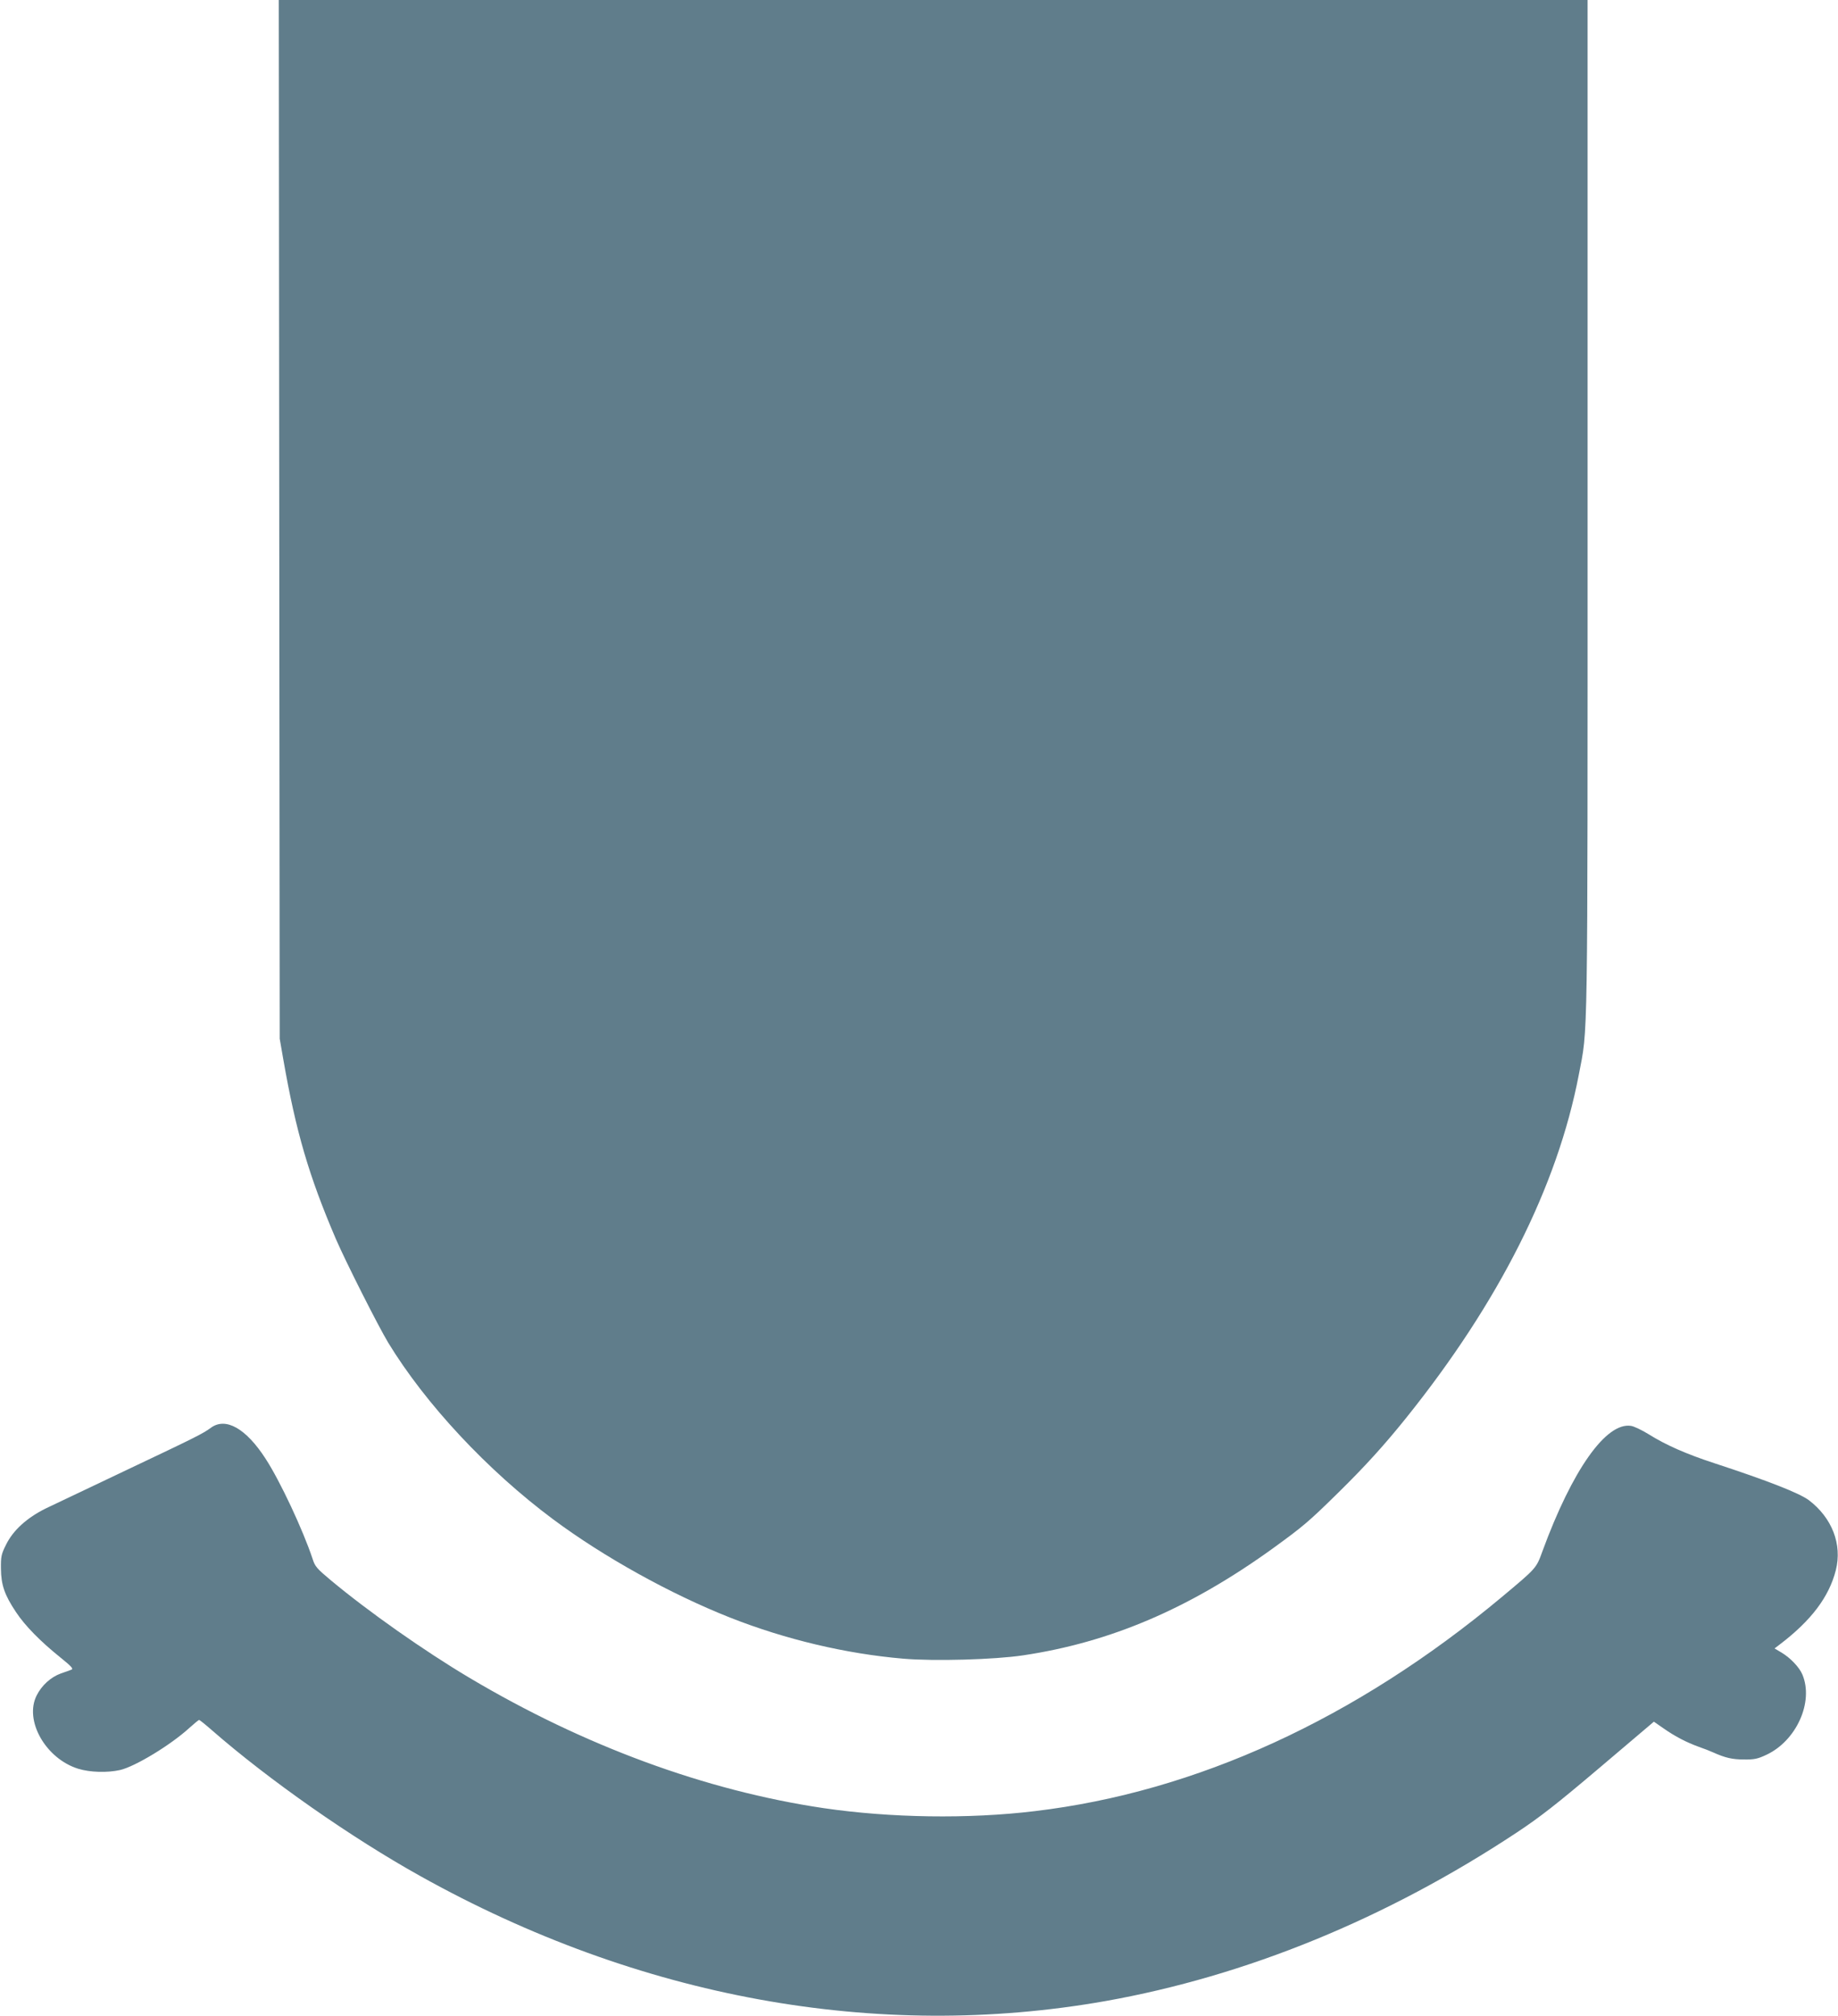
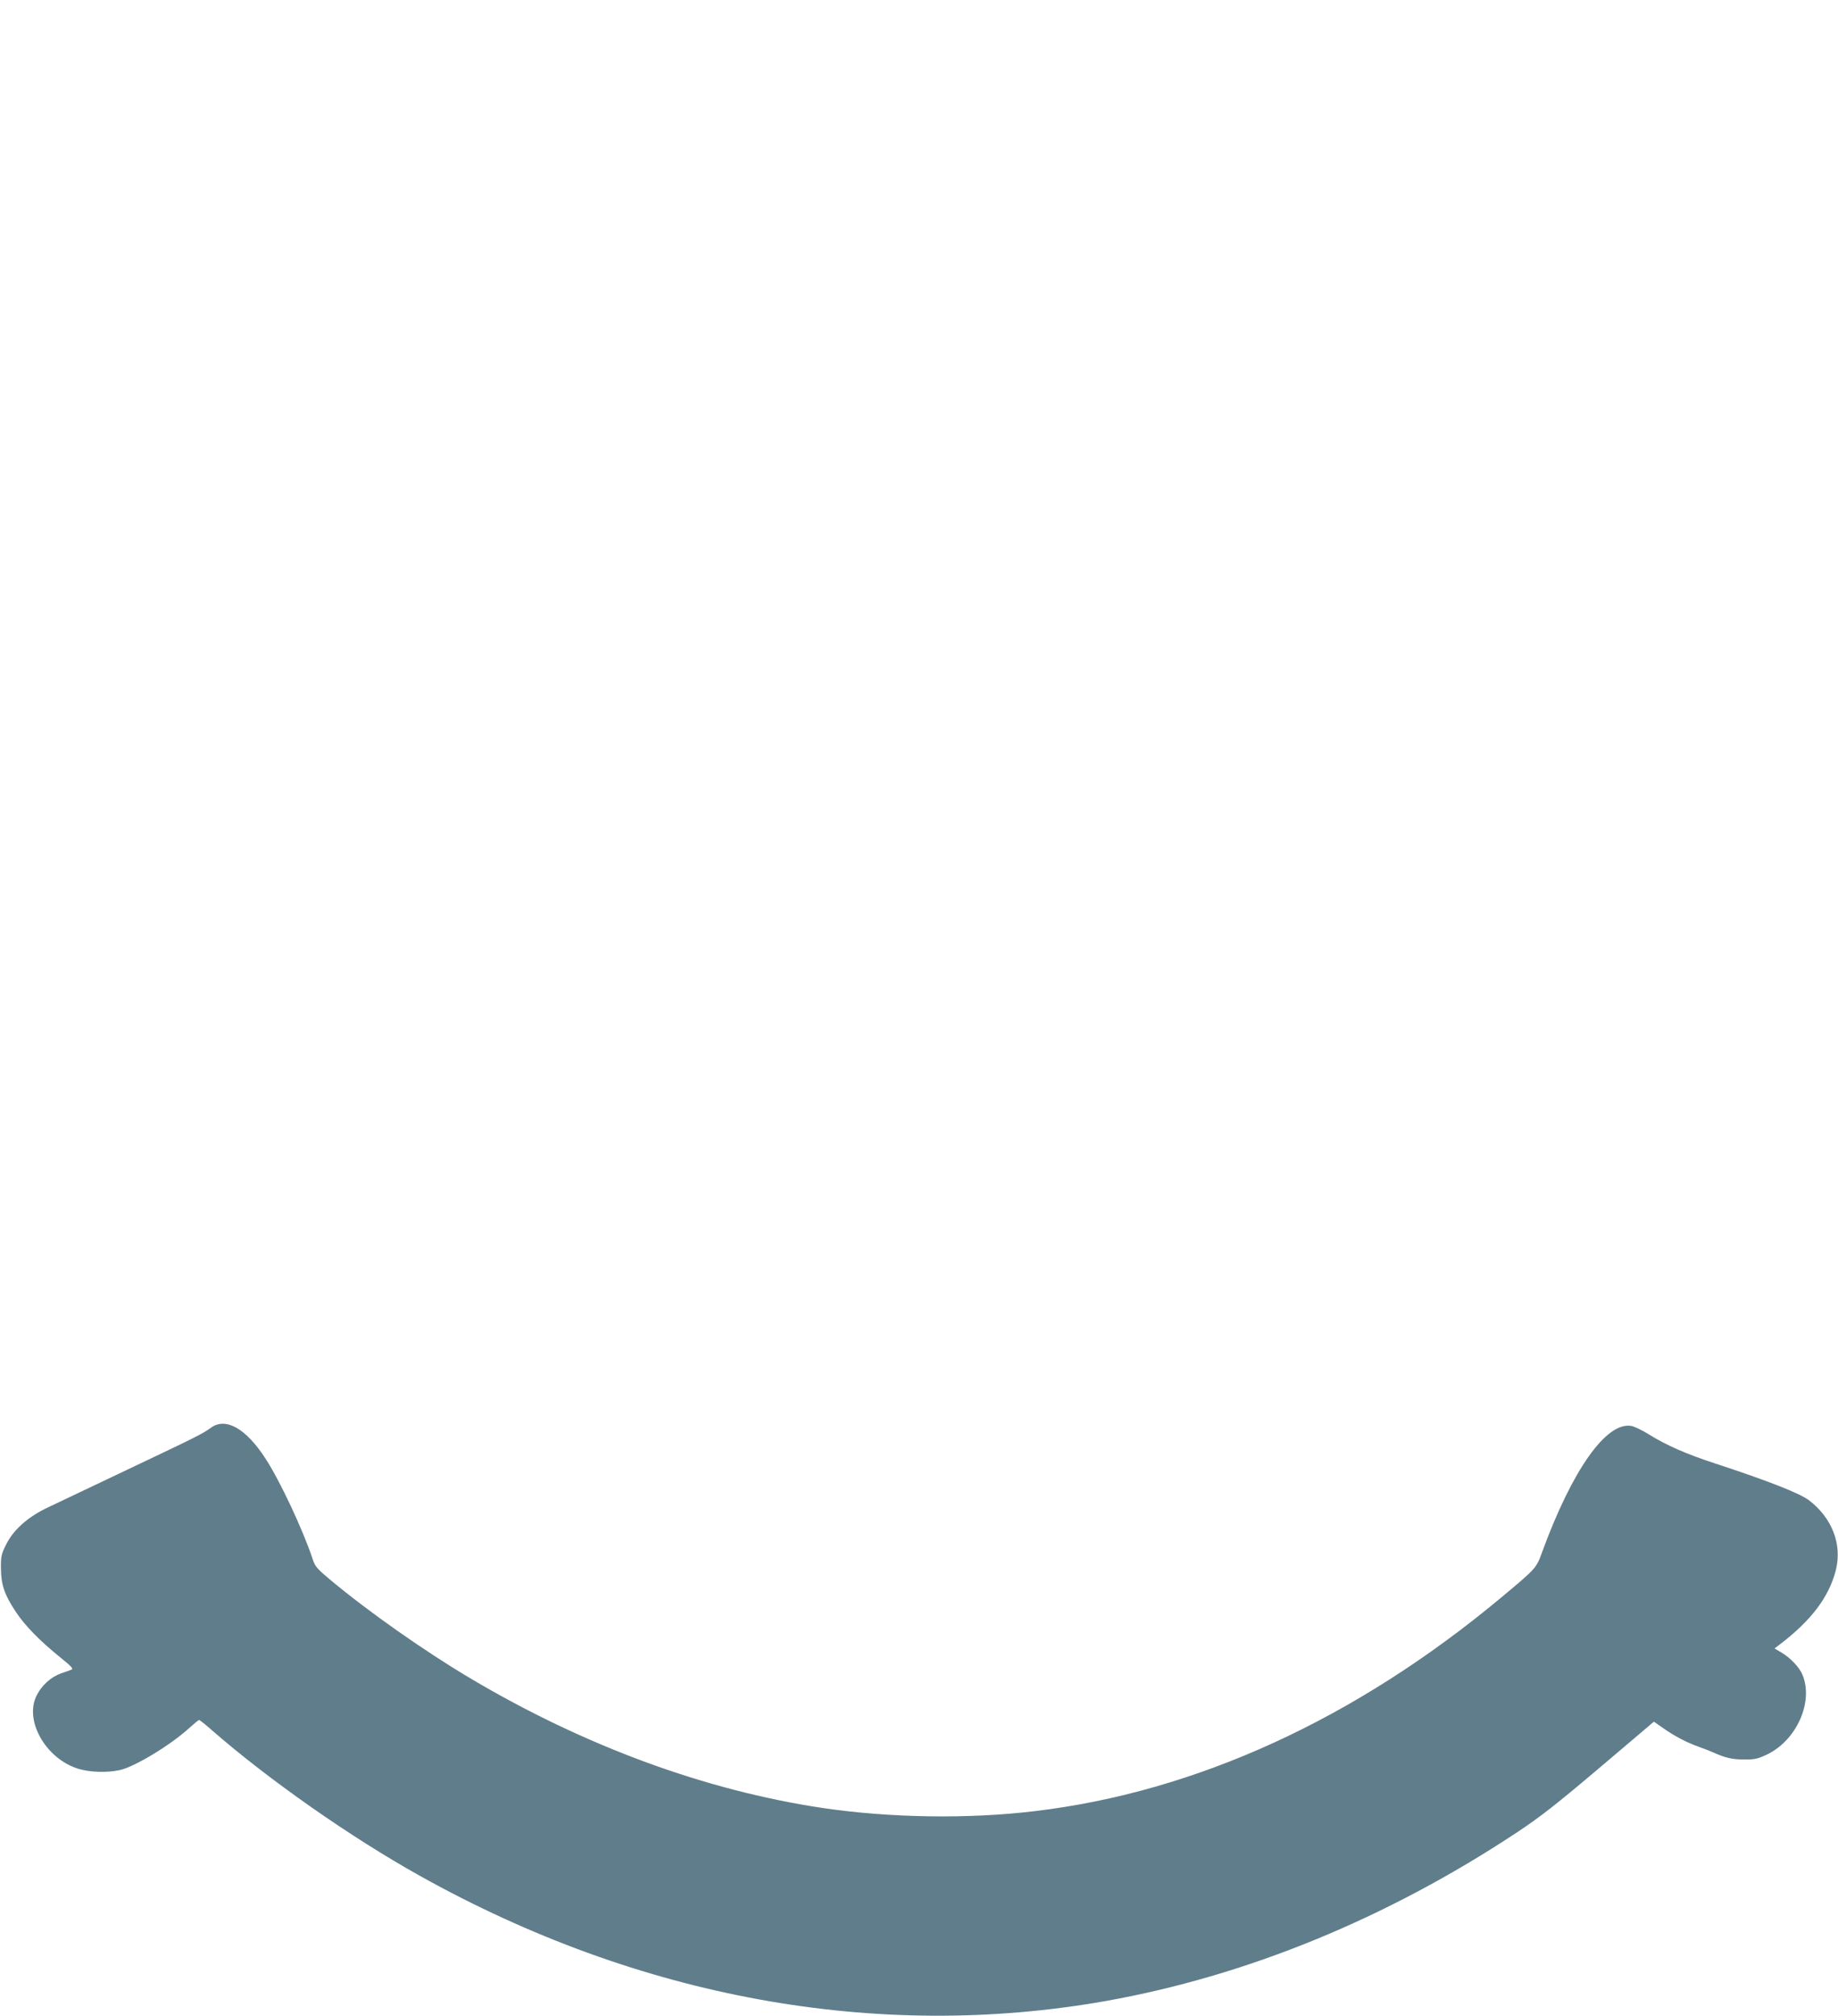
<svg xmlns="http://www.w3.org/2000/svg" version="1.0" width="1167pt" height="1280pt" viewBox="0 0 1167 1280" preserveAspectRatio="xMidYMid meet">
  <g transform="translate(0,1280) scale(0.1,-0.1)" fill="#607d8b" stroke="none">
-     <path d="M1773 9503 l3 -3298 22 -127 c81 -465 164 -746 334 -1143 62 -144 269 -554 333 -660 237 -389 630 -811 1048 -1122 320 -238 743 -473 1122 -623 352 -139 736 -230 1100 -261 198 -17 579 -6 760 21 557 83 1058 298 1585 678 193 140 228 169 418 356 171 168 292 302 428 471 592 737 962 1473 1098 2180 59 309 56 107 56 3613 l0 3212 -4155 0 -4155 0 3 -3297z" />
    <path d="M1339 3735 c-52 -38 -94 -59 -539 -270 -228 -108 -457 -217 -509 -242 -121 -60 -208 -139 -253 -231 -30 -60 -33 -75 -32 -152 1 -103 23 -167 96 -276 57 -86 153 -184 281 -287 72 -58 85 -73 70 -78 -10 -4 -40 -15 -67 -24 -63 -23 -121 -75 -153 -139 -81 -159 57 -402 264 -466 75 -23 184 -26 265 -8 96 22 322 159 441 268 30 27 58 50 61 50 4 0 40 -29 80 -64 363 -317 886 -683 1326 -928 1386 -773 2897 -1049 4348 -793 895 159 1785 523 2612 1070 148 98 253 180 528 413 l343 291 62 -43 c73 -51 144 -88 224 -117 32 -11 73 -27 90 -35 78 -35 122 -45 196 -45 66 -1 88 4 143 30 190 89 301 335 228 509 -19 46 -76 106 -133 140 l-44 26 33 25 c200 152 313 302 356 471 42 165 -24 334 -172 446 -62 45 -257 122 -599 234 -177 58 -308 115 -419 185 -41 25 -90 49 -110 52 -158 25 -373 -279 -563 -797 -39 -108 -37 -105 -258 -290 -926 -773 -1939 -1237 -2965 -1359 -422 -51 -916 -43 -1340 19 -750 111 -1524 396 -2250 828 -286 170 -640 419 -881 620 -86 72 -99 86 -114 134 -61 184 -207 496 -299 637 -124 192 -253 265 -347 196z" />
  </g>
</svg>